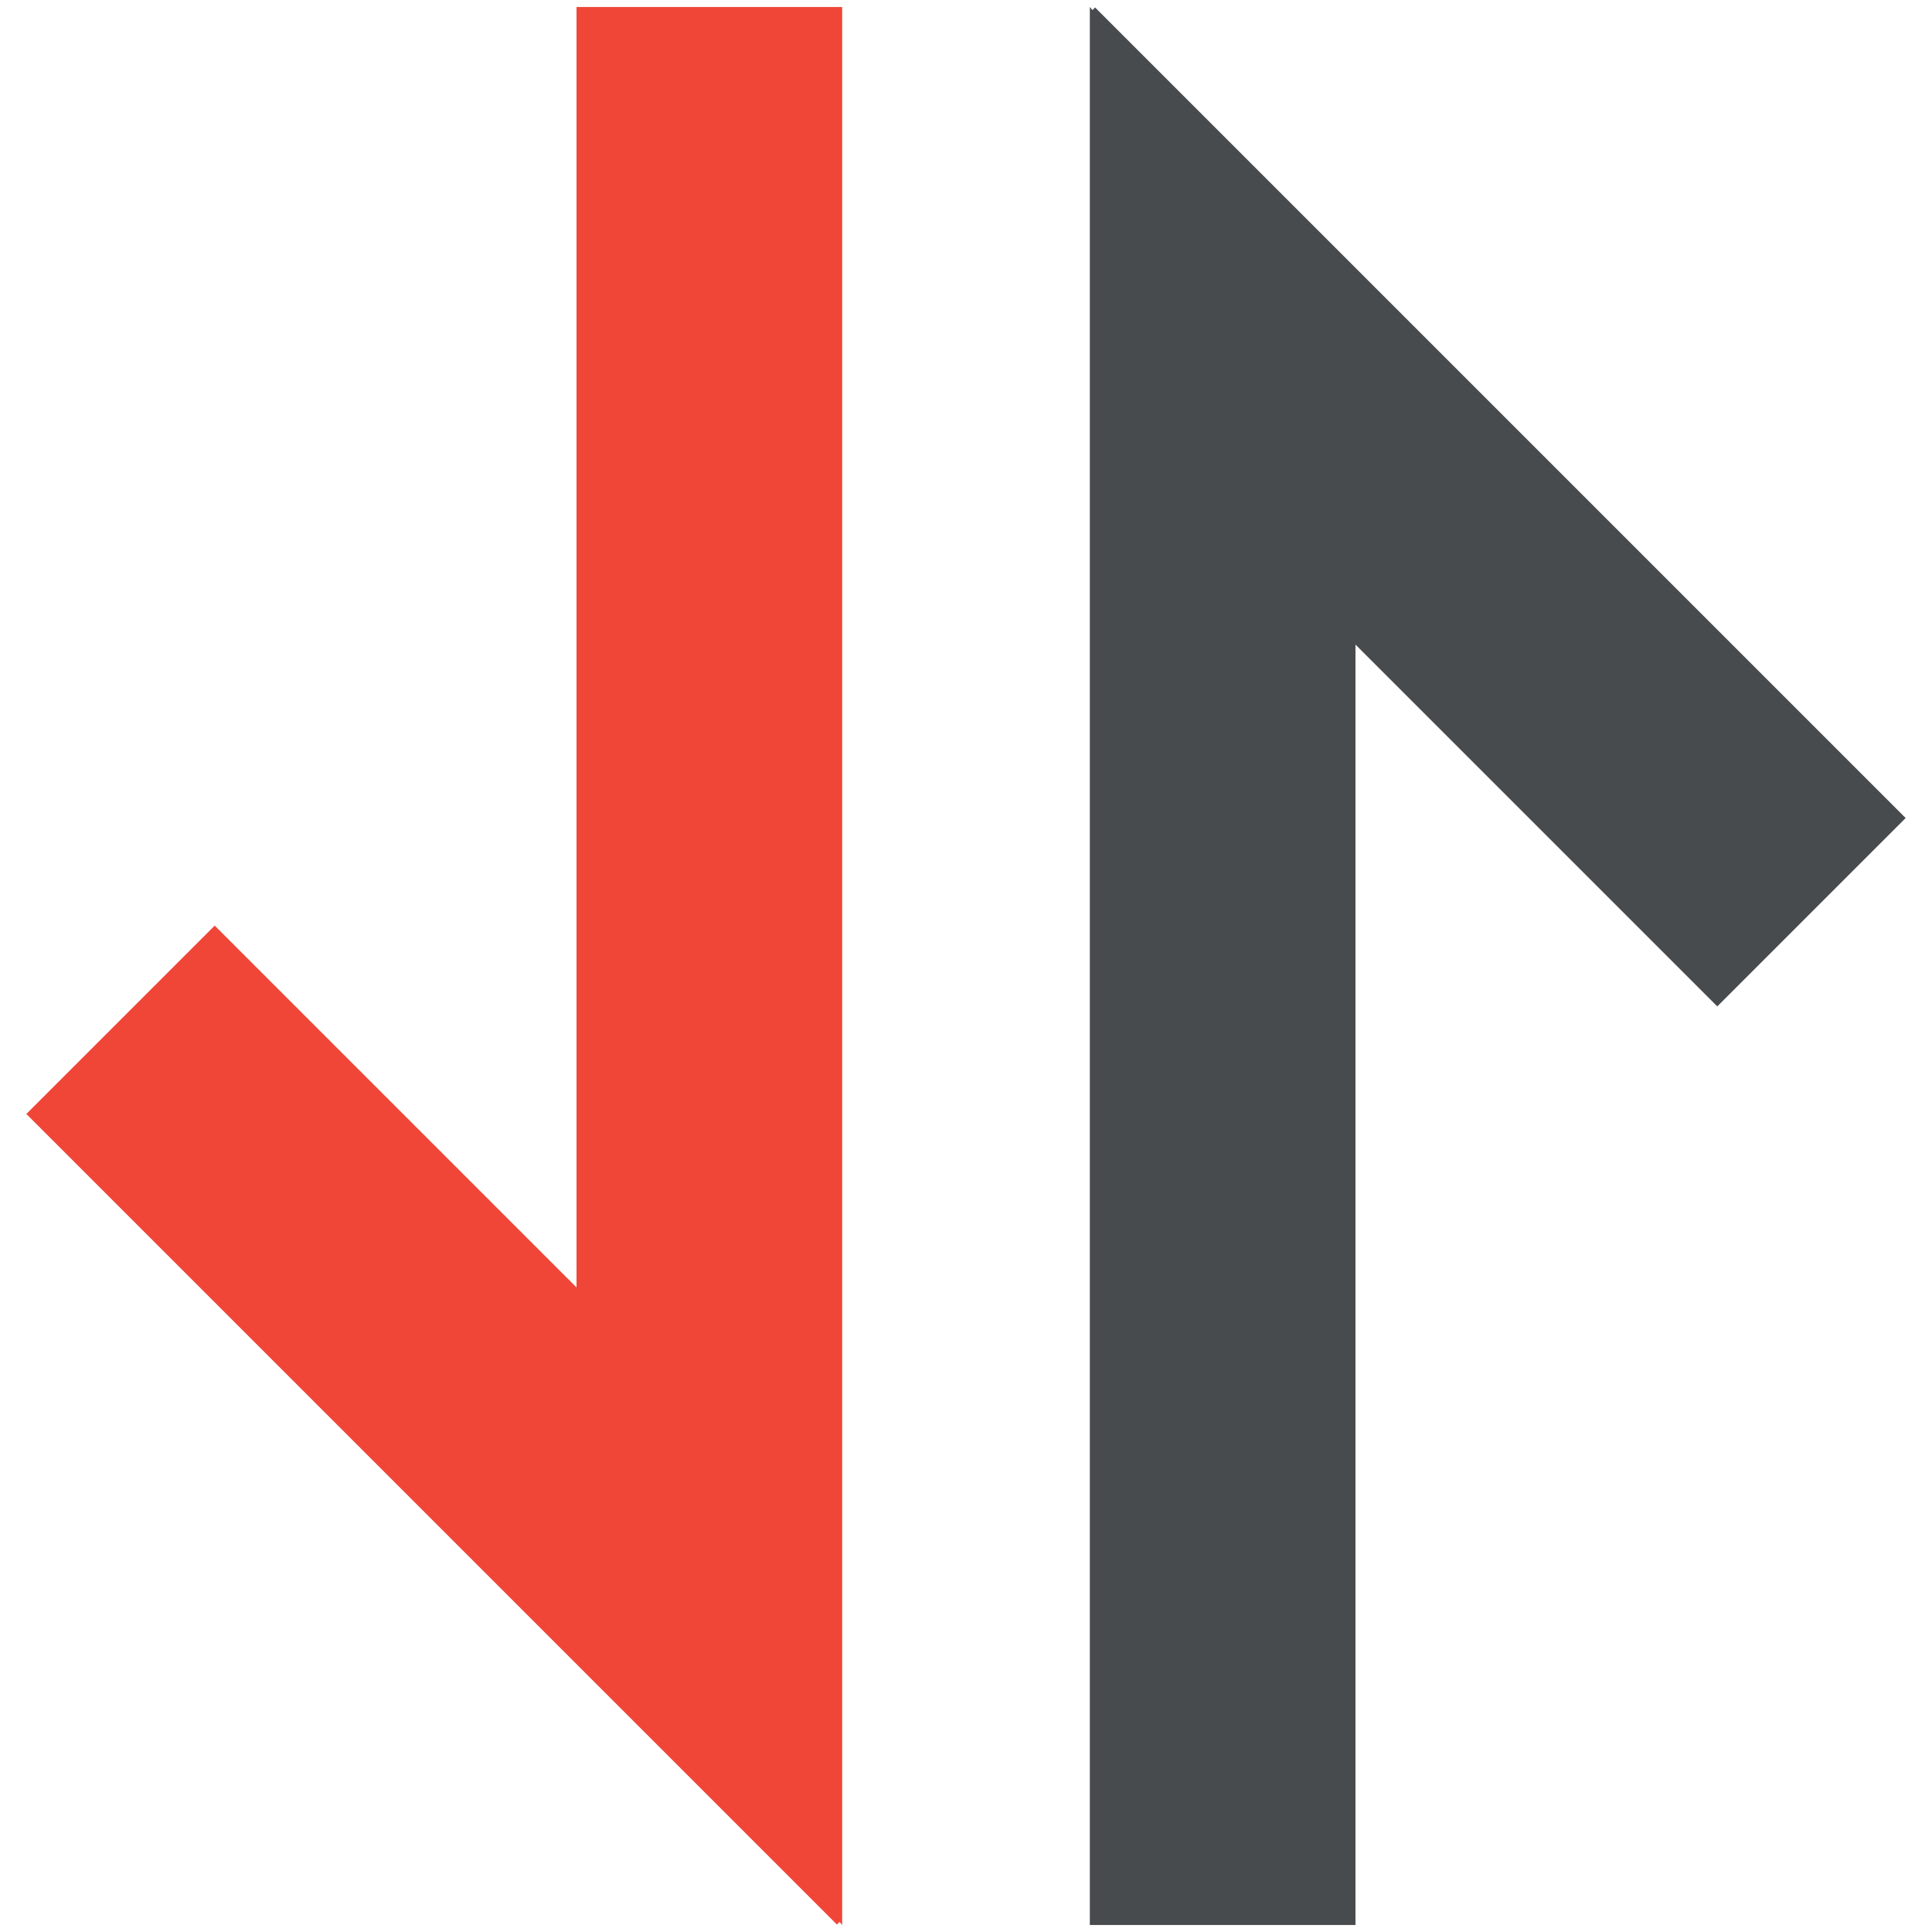
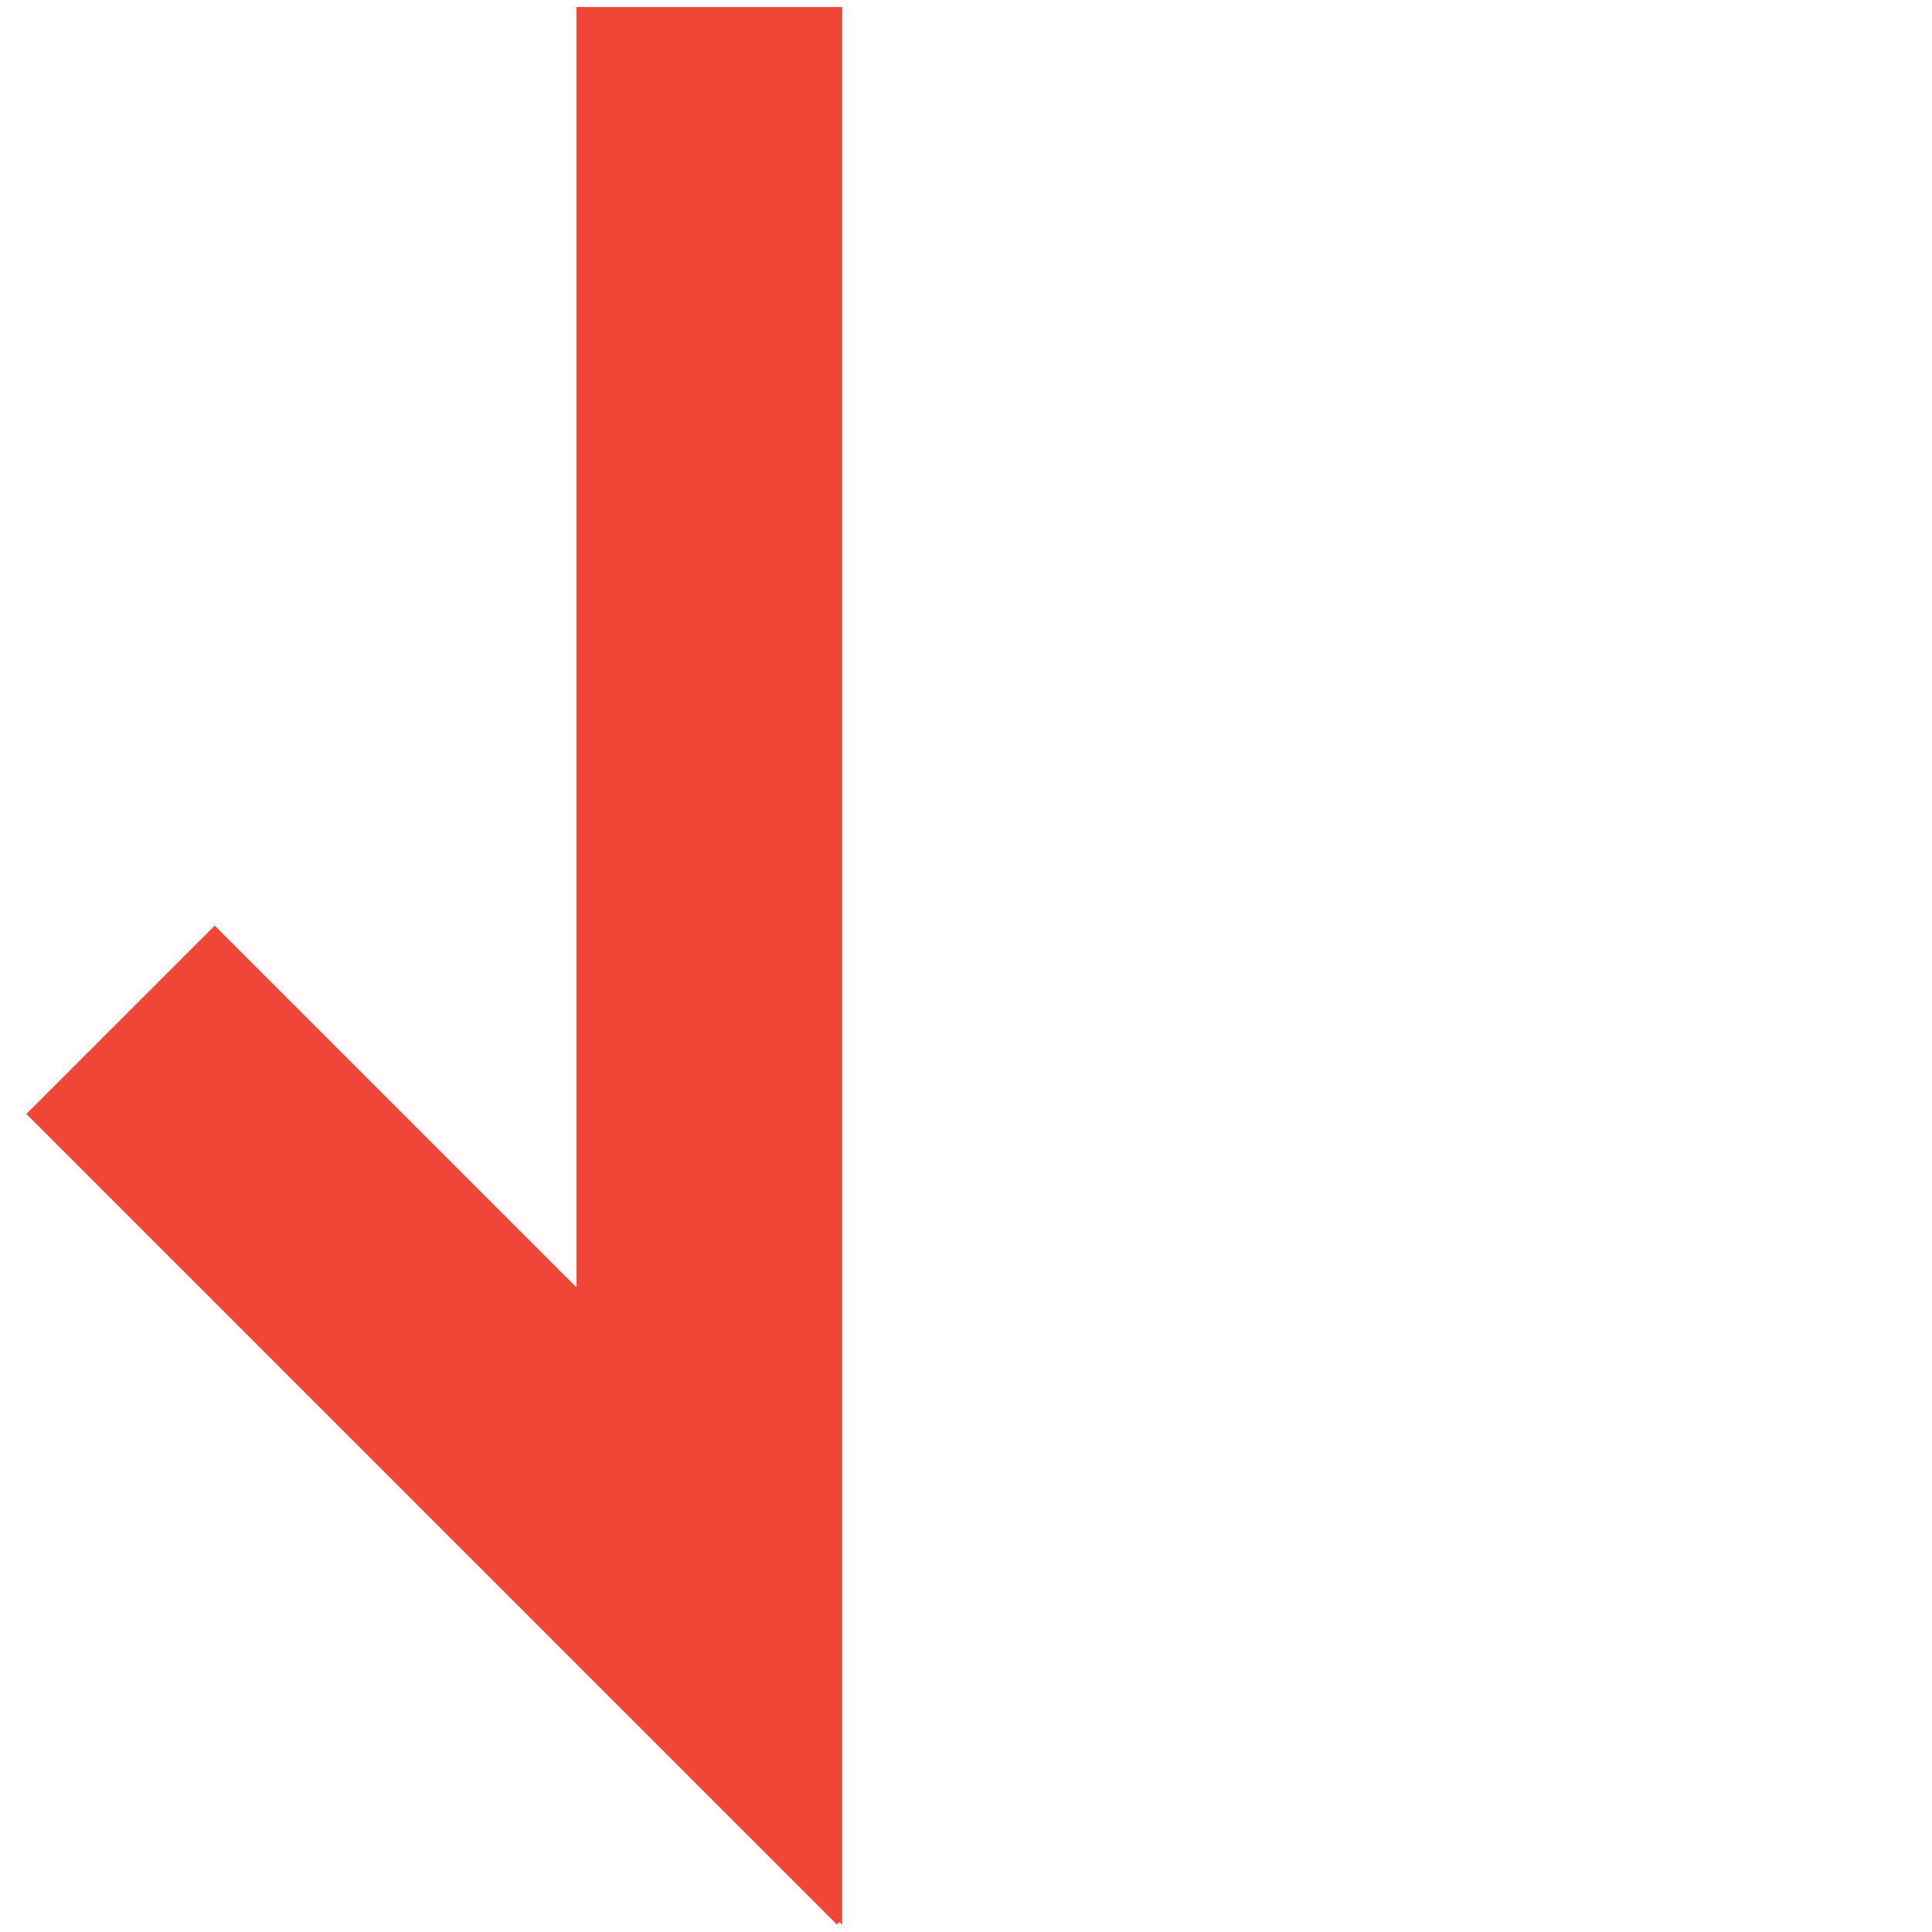
<svg xmlns="http://www.w3.org/2000/svg" version="1.1" viewBox="0 0 440 440">
  <polygon fill="#EF4638" points="191.8,438.4 191.8,1.6 131.3,1.6 131.3,293.2 48.9,210.8 6,253.7 190.6,438.3 191.2,437.7 " />
-   <polygon fill="#474B4E" points="248.2,1.6 248.2,438.4 308.7,438.4 308.7,146.8 391.1,229.2 434,186.3 249.4,1.7 248.8,2.3 " />
</svg>